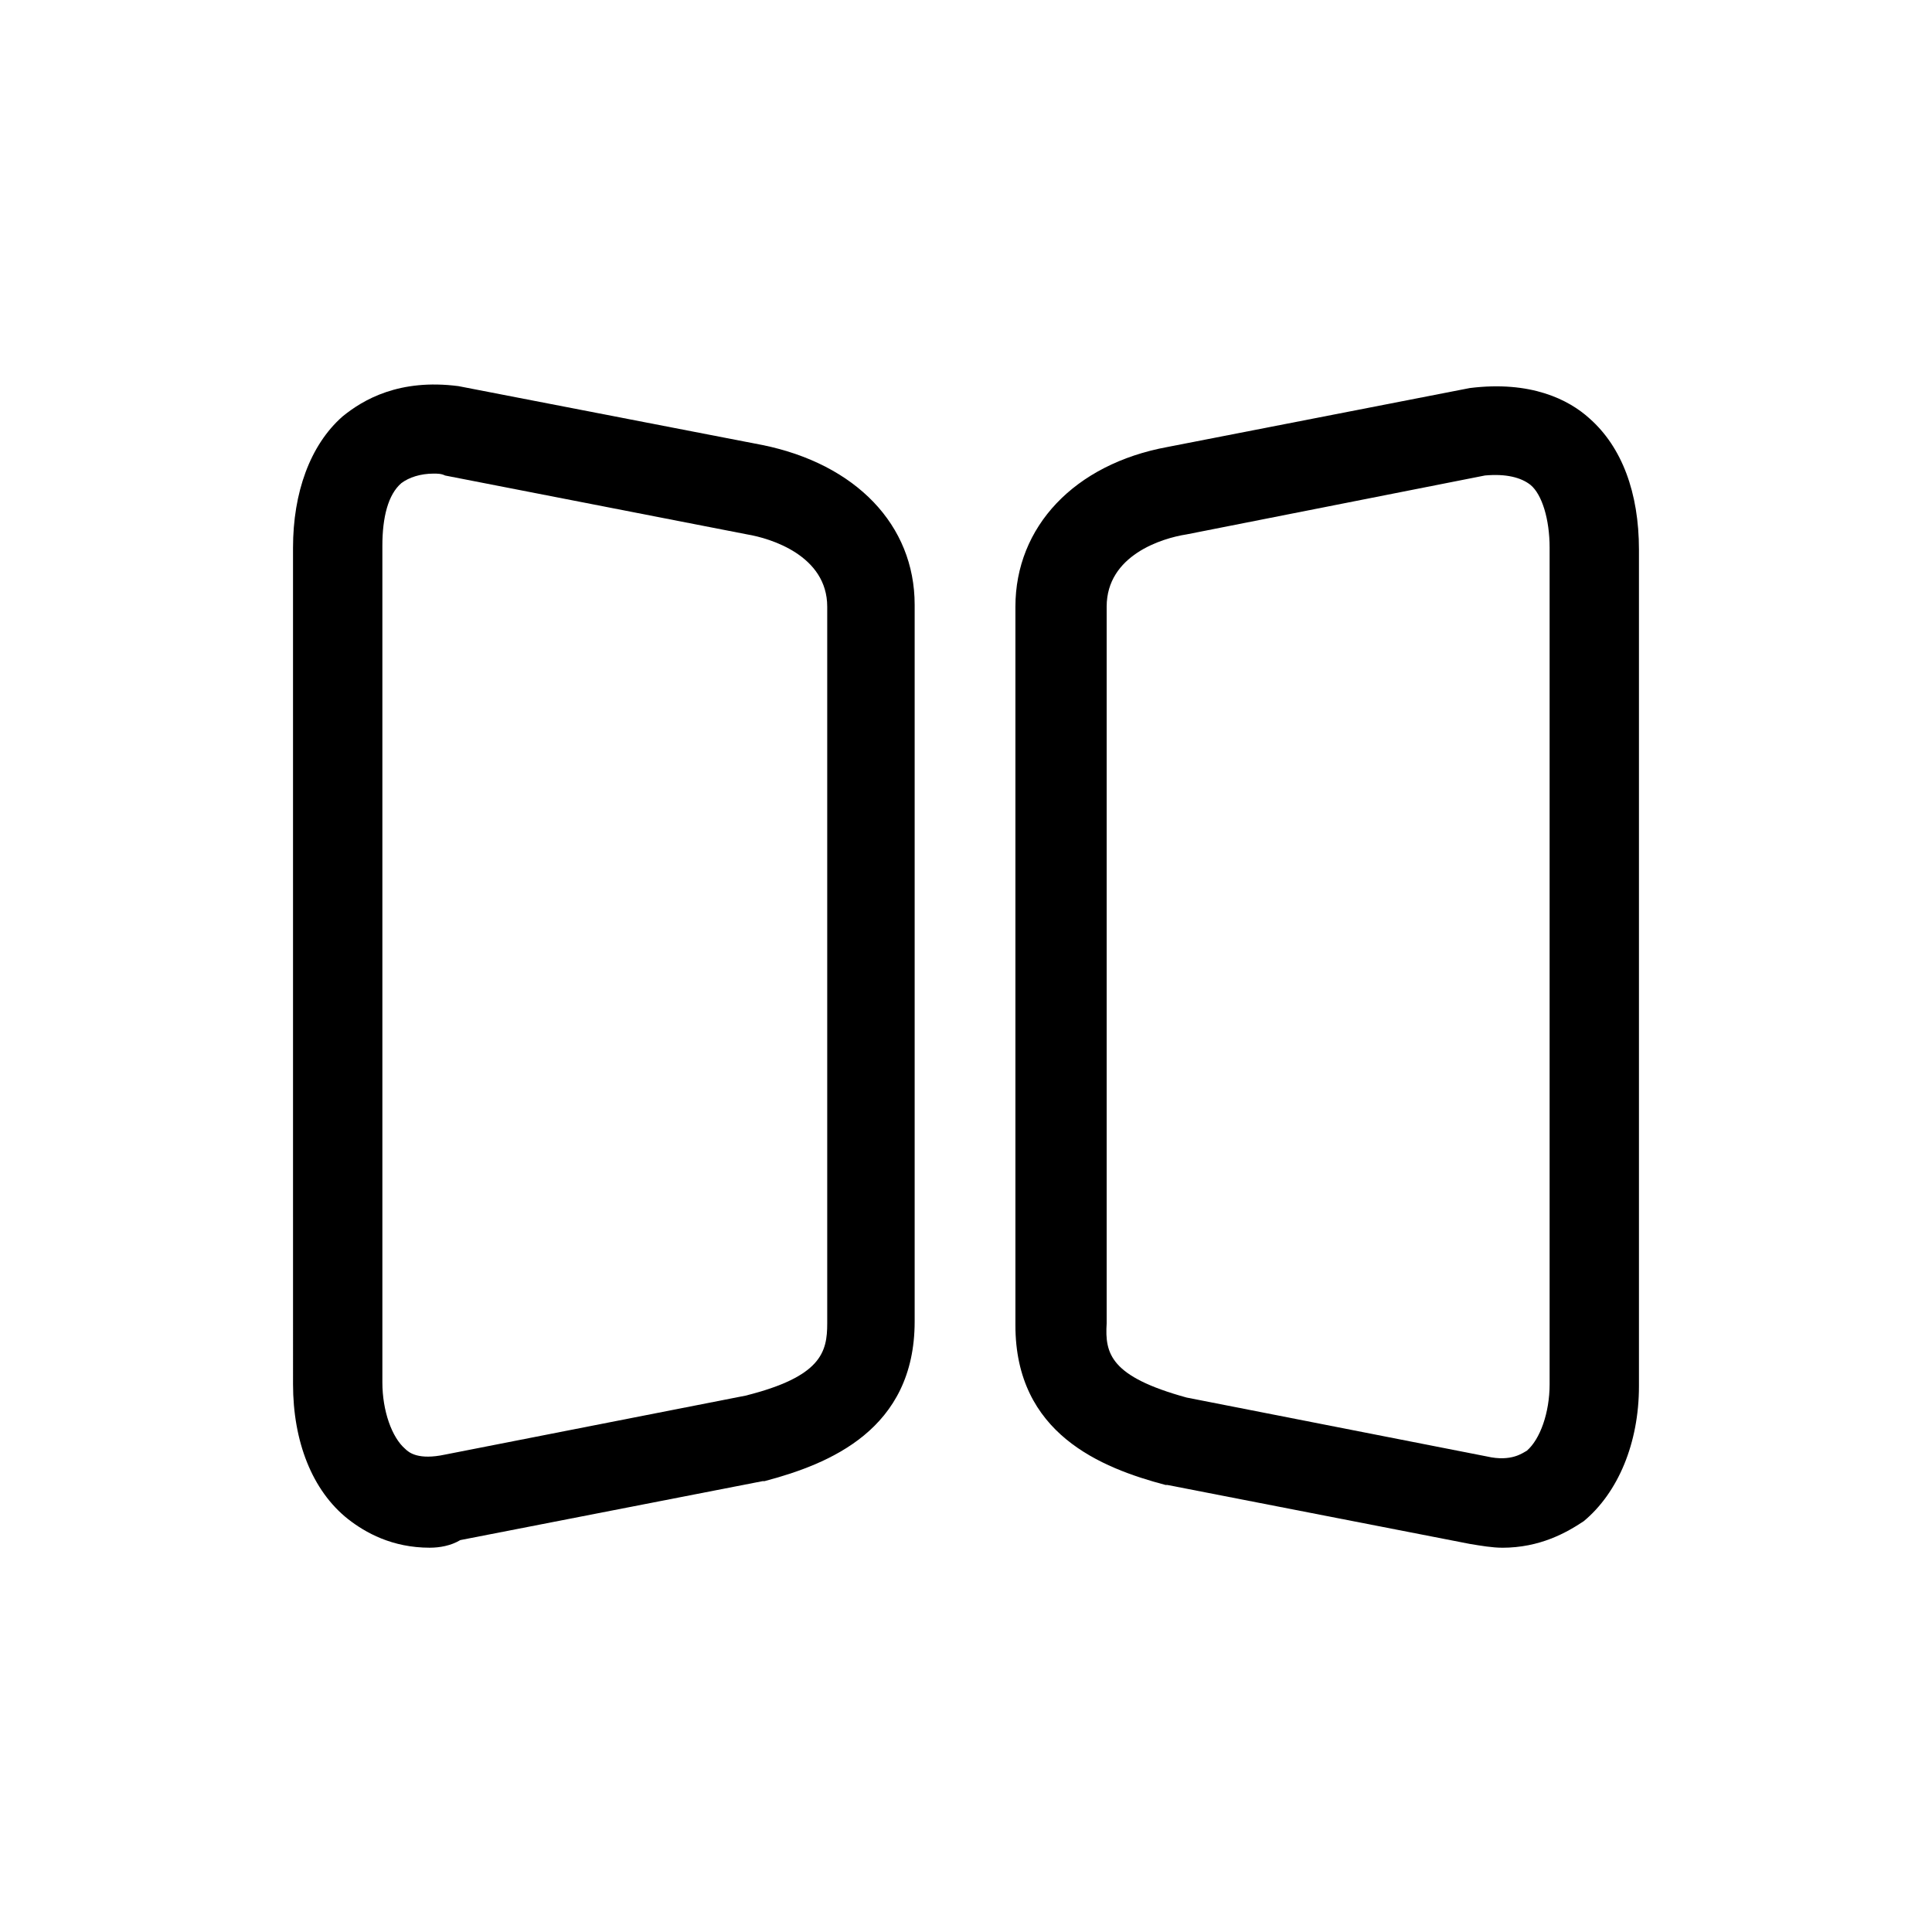
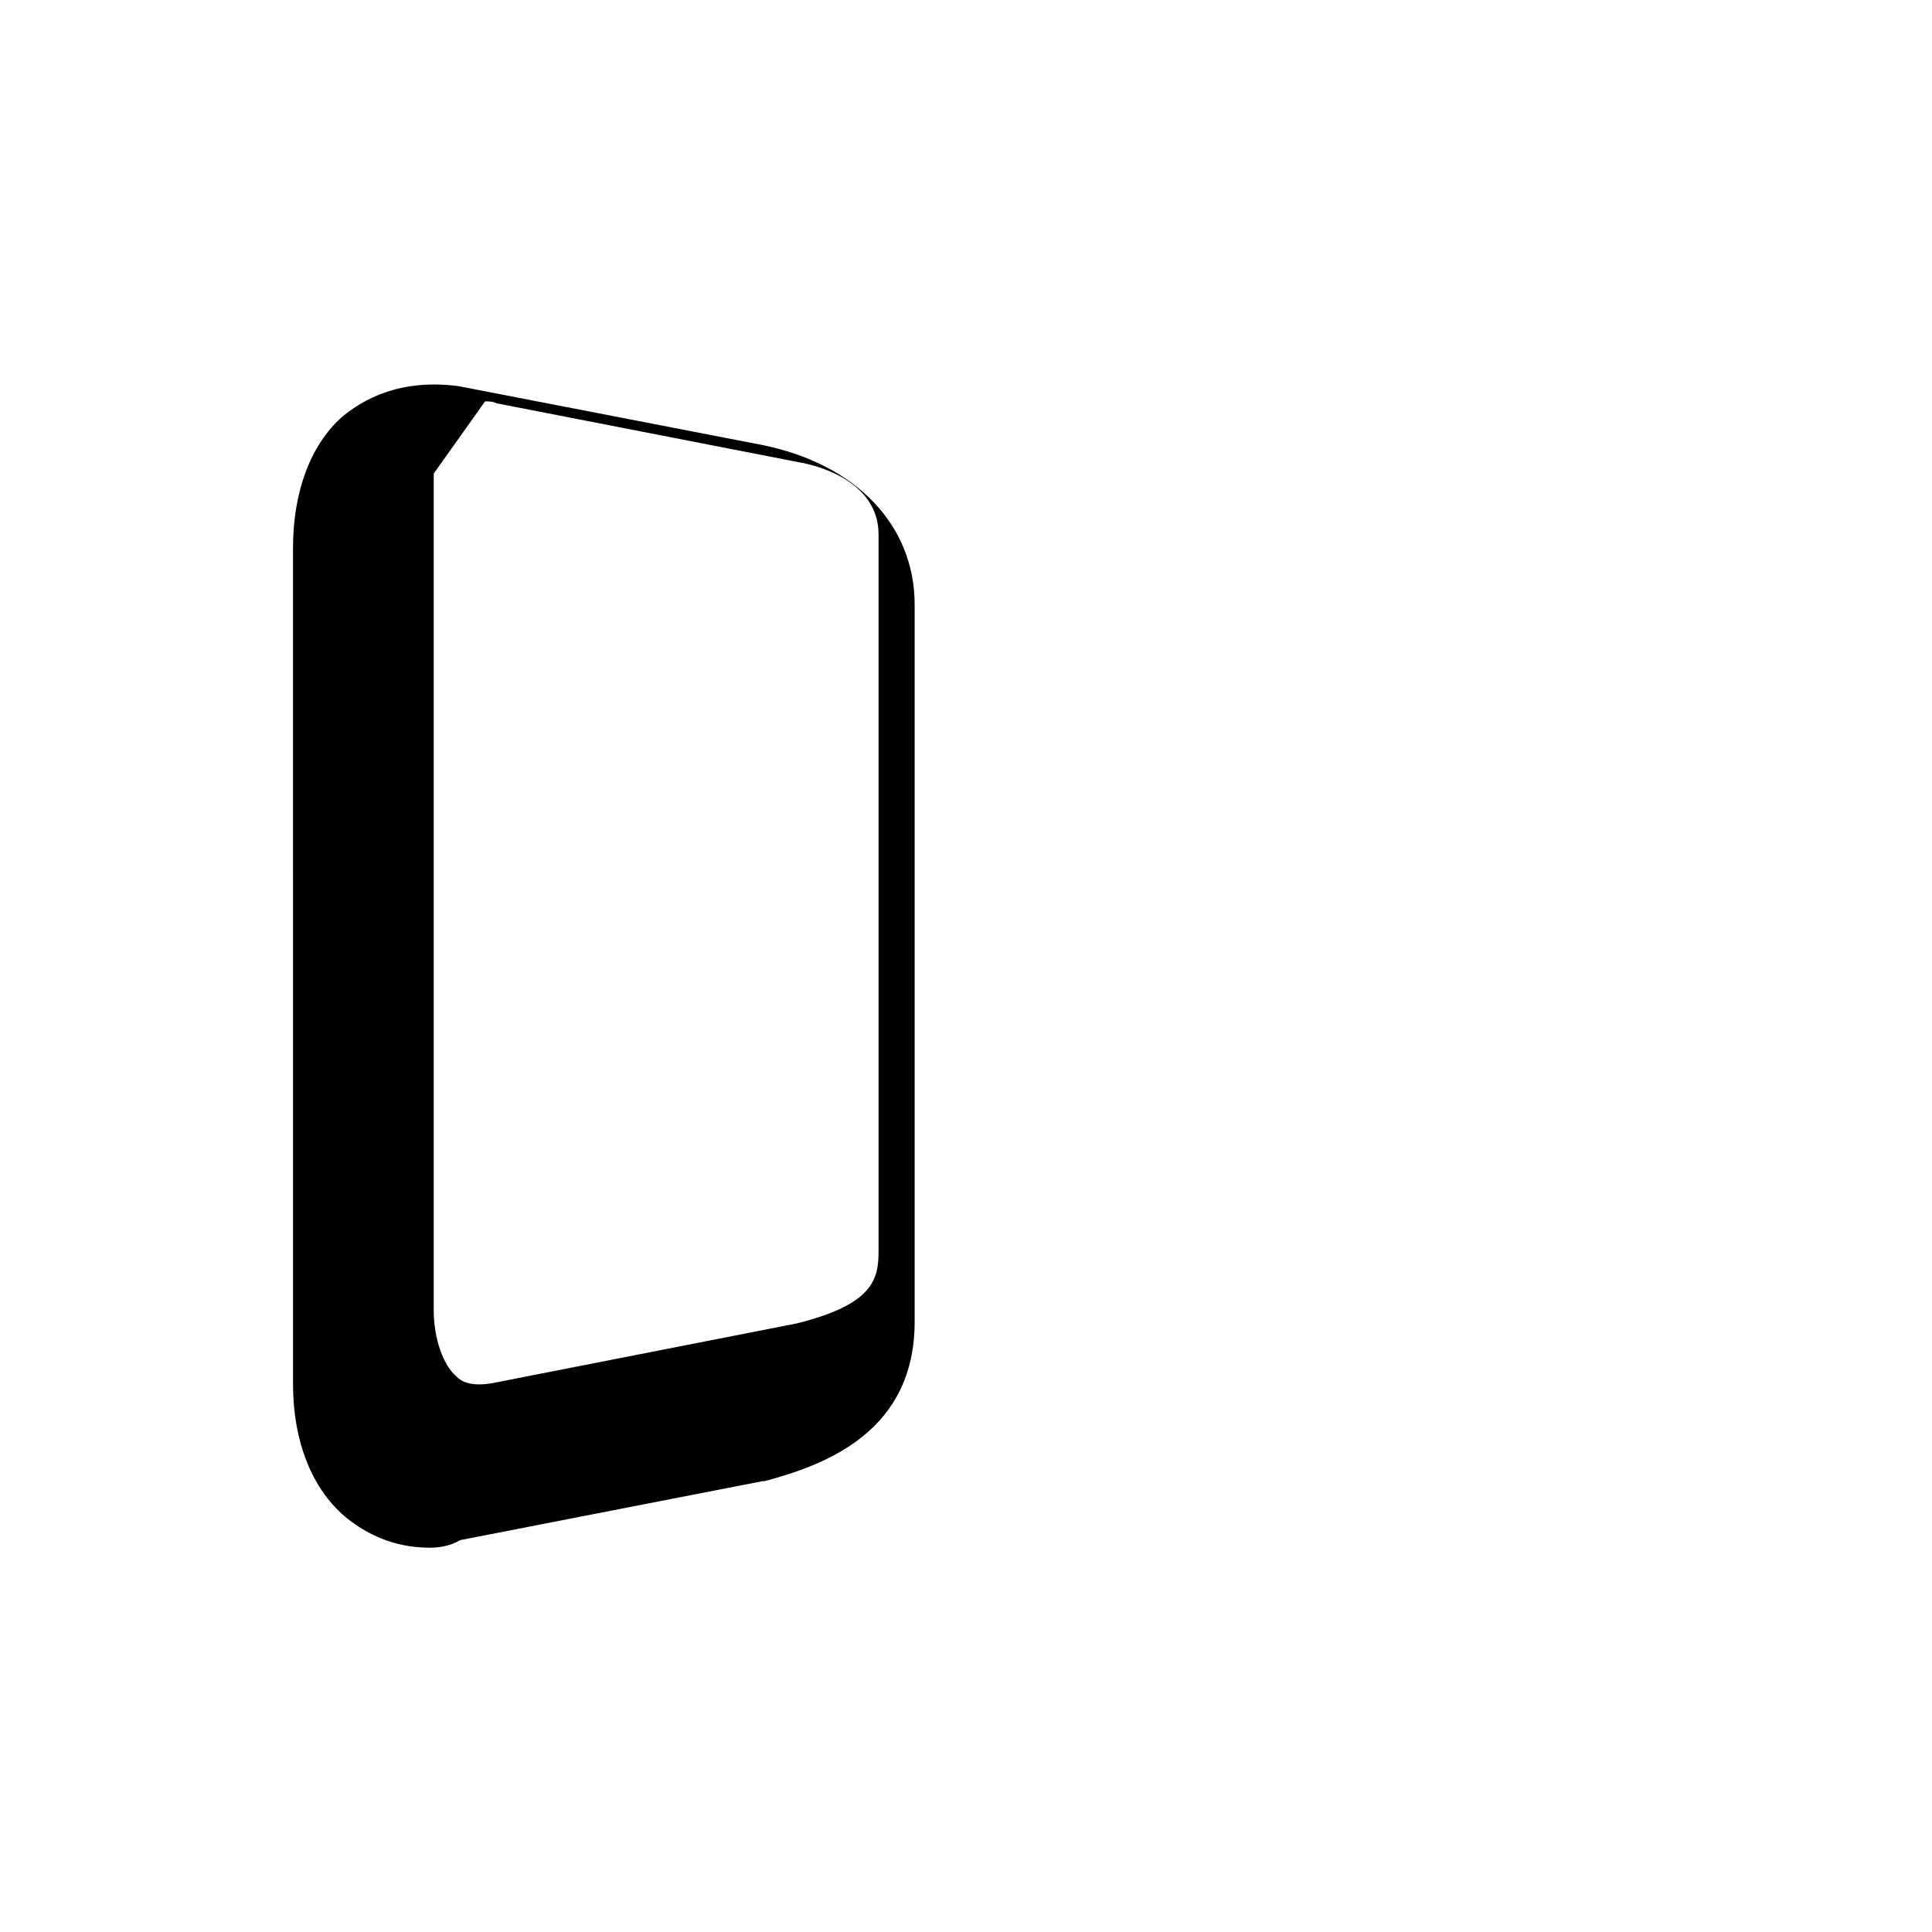
<svg xmlns="http://www.w3.org/2000/svg" fill="#000000" width="800px" height="800px" version="1.1" viewBox="144 144 512 512">
  <g>
-     <path d="m257.93 554.16c-10.078 0-17.129-4.031-21.664-7.559-9.574-7.559-14.609-20.656-14.609-35.77l-0.004-221.68c0-14.609 4.535-27.207 13.098-34.762 5.543-4.535 15.113-10.078 30.73-8.062l80.609 15.617c24.688 5.039 40.305 21.16 40.305 42.32v189.94c0 28.719-22.672 37.785-39.801 42.32h-0.504l-80.105 15.617c-2.516 1.512-5.539 2.016-8.055 2.016zm1.008-284.65c-3.527 0-6.551 1.008-8.566 2.519-3.527 3.023-5.039 9.07-5.039 16.625v221.68c0 7.559 2.519 14.609 6.047 17.633 1.008 1.008 3.527 3.023 10.578 1.512l79.602-15.617c20.152-5.039 21.664-11.586 21.664-19.145v-189.94c0-13.602-15.113-18.137-21.16-19.145l-80.105-15.617c-1.008-0.504-2.012-0.504-3.019-0.504z" />
-     <path d="m542.07 554.16c-2.519 0-5.543-0.504-8.566-1.008l-80.105-15.617h-0.504c-17.129-4.535-39.801-13.602-39.801-42.32v-190.44c0-21.16 15.617-37.785 40.305-42.32l80.105-15.617c16.121-2.016 26.199 3.023 31.738 8.062 8.566 7.559 13.098 19.648 13.098 34.762v221.68c0 15.113-5.543 28.215-14.609 35.77-4.531 3.023-11.586 7.055-21.66 7.055zm-83.633-39.801 79.602 15.617c6.551 1.512 9.574-1.008 10.578-1.512 3.527-3.023 6.047-10.078 6.047-17.633v-221.68c0-7.559-2.016-14.105-5.039-16.625-2.519-2.016-6.551-3.023-12.09-2.519l-79.098 15.617c-6.551 1.008-21.16 5.543-21.16 19.145v189.94c-0.504 8.062 1.008 14.105 21.16 19.648z" />
+     <path d="m257.93 554.16c-10.078 0-17.129-4.031-21.664-7.559-9.574-7.559-14.609-20.656-14.609-35.77l-0.004-221.68c0-14.609 4.535-27.207 13.098-34.762 5.543-4.535 15.113-10.078 30.73-8.062l80.609 15.617c24.688 5.039 40.305 21.16 40.305 42.32v189.94c0 28.719-22.672 37.785-39.801 42.32h-0.504l-80.105 15.617c-2.516 1.512-5.539 2.016-8.055 2.016zm1.008-284.65v221.68c0 7.559 2.519 14.609 6.047 17.633 1.008 1.008 3.527 3.023 10.578 1.512l79.602-15.617c20.152-5.039 21.664-11.586 21.664-19.145v-189.94c0-13.602-15.113-18.137-21.16-19.145l-80.105-15.617c-1.008-0.504-2.012-0.504-3.019-0.504z" />
  </g>
</svg>